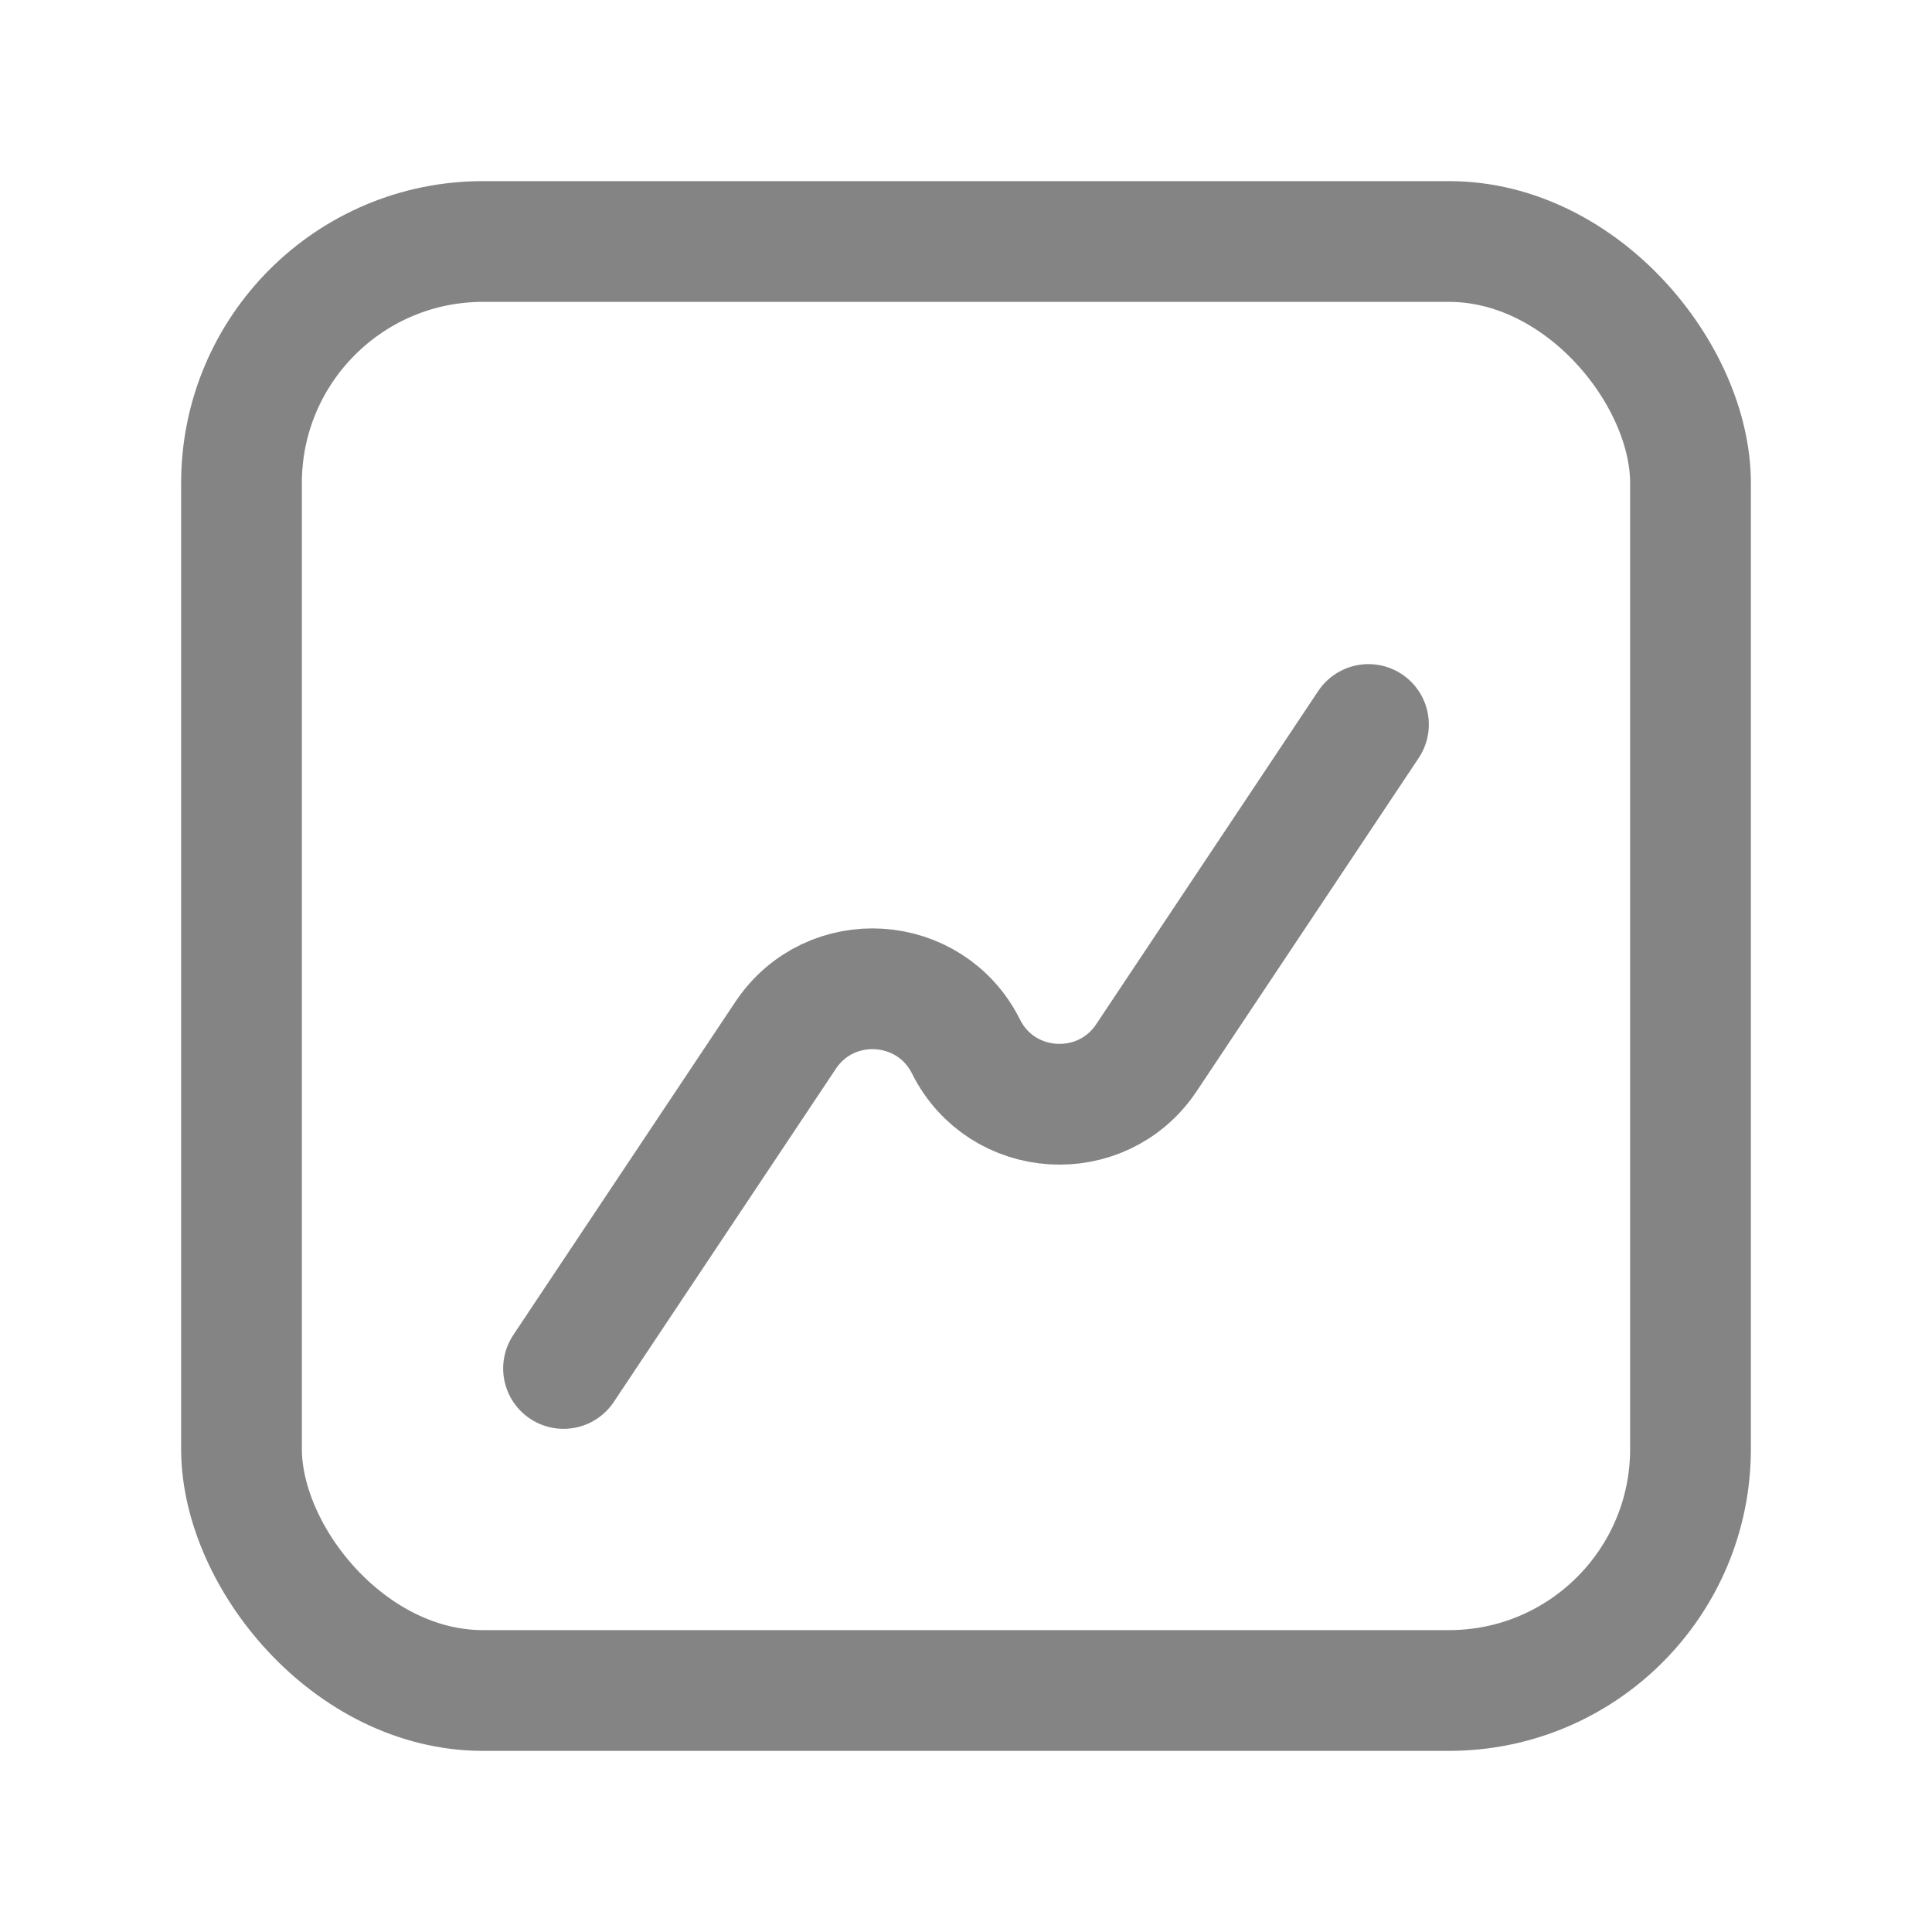
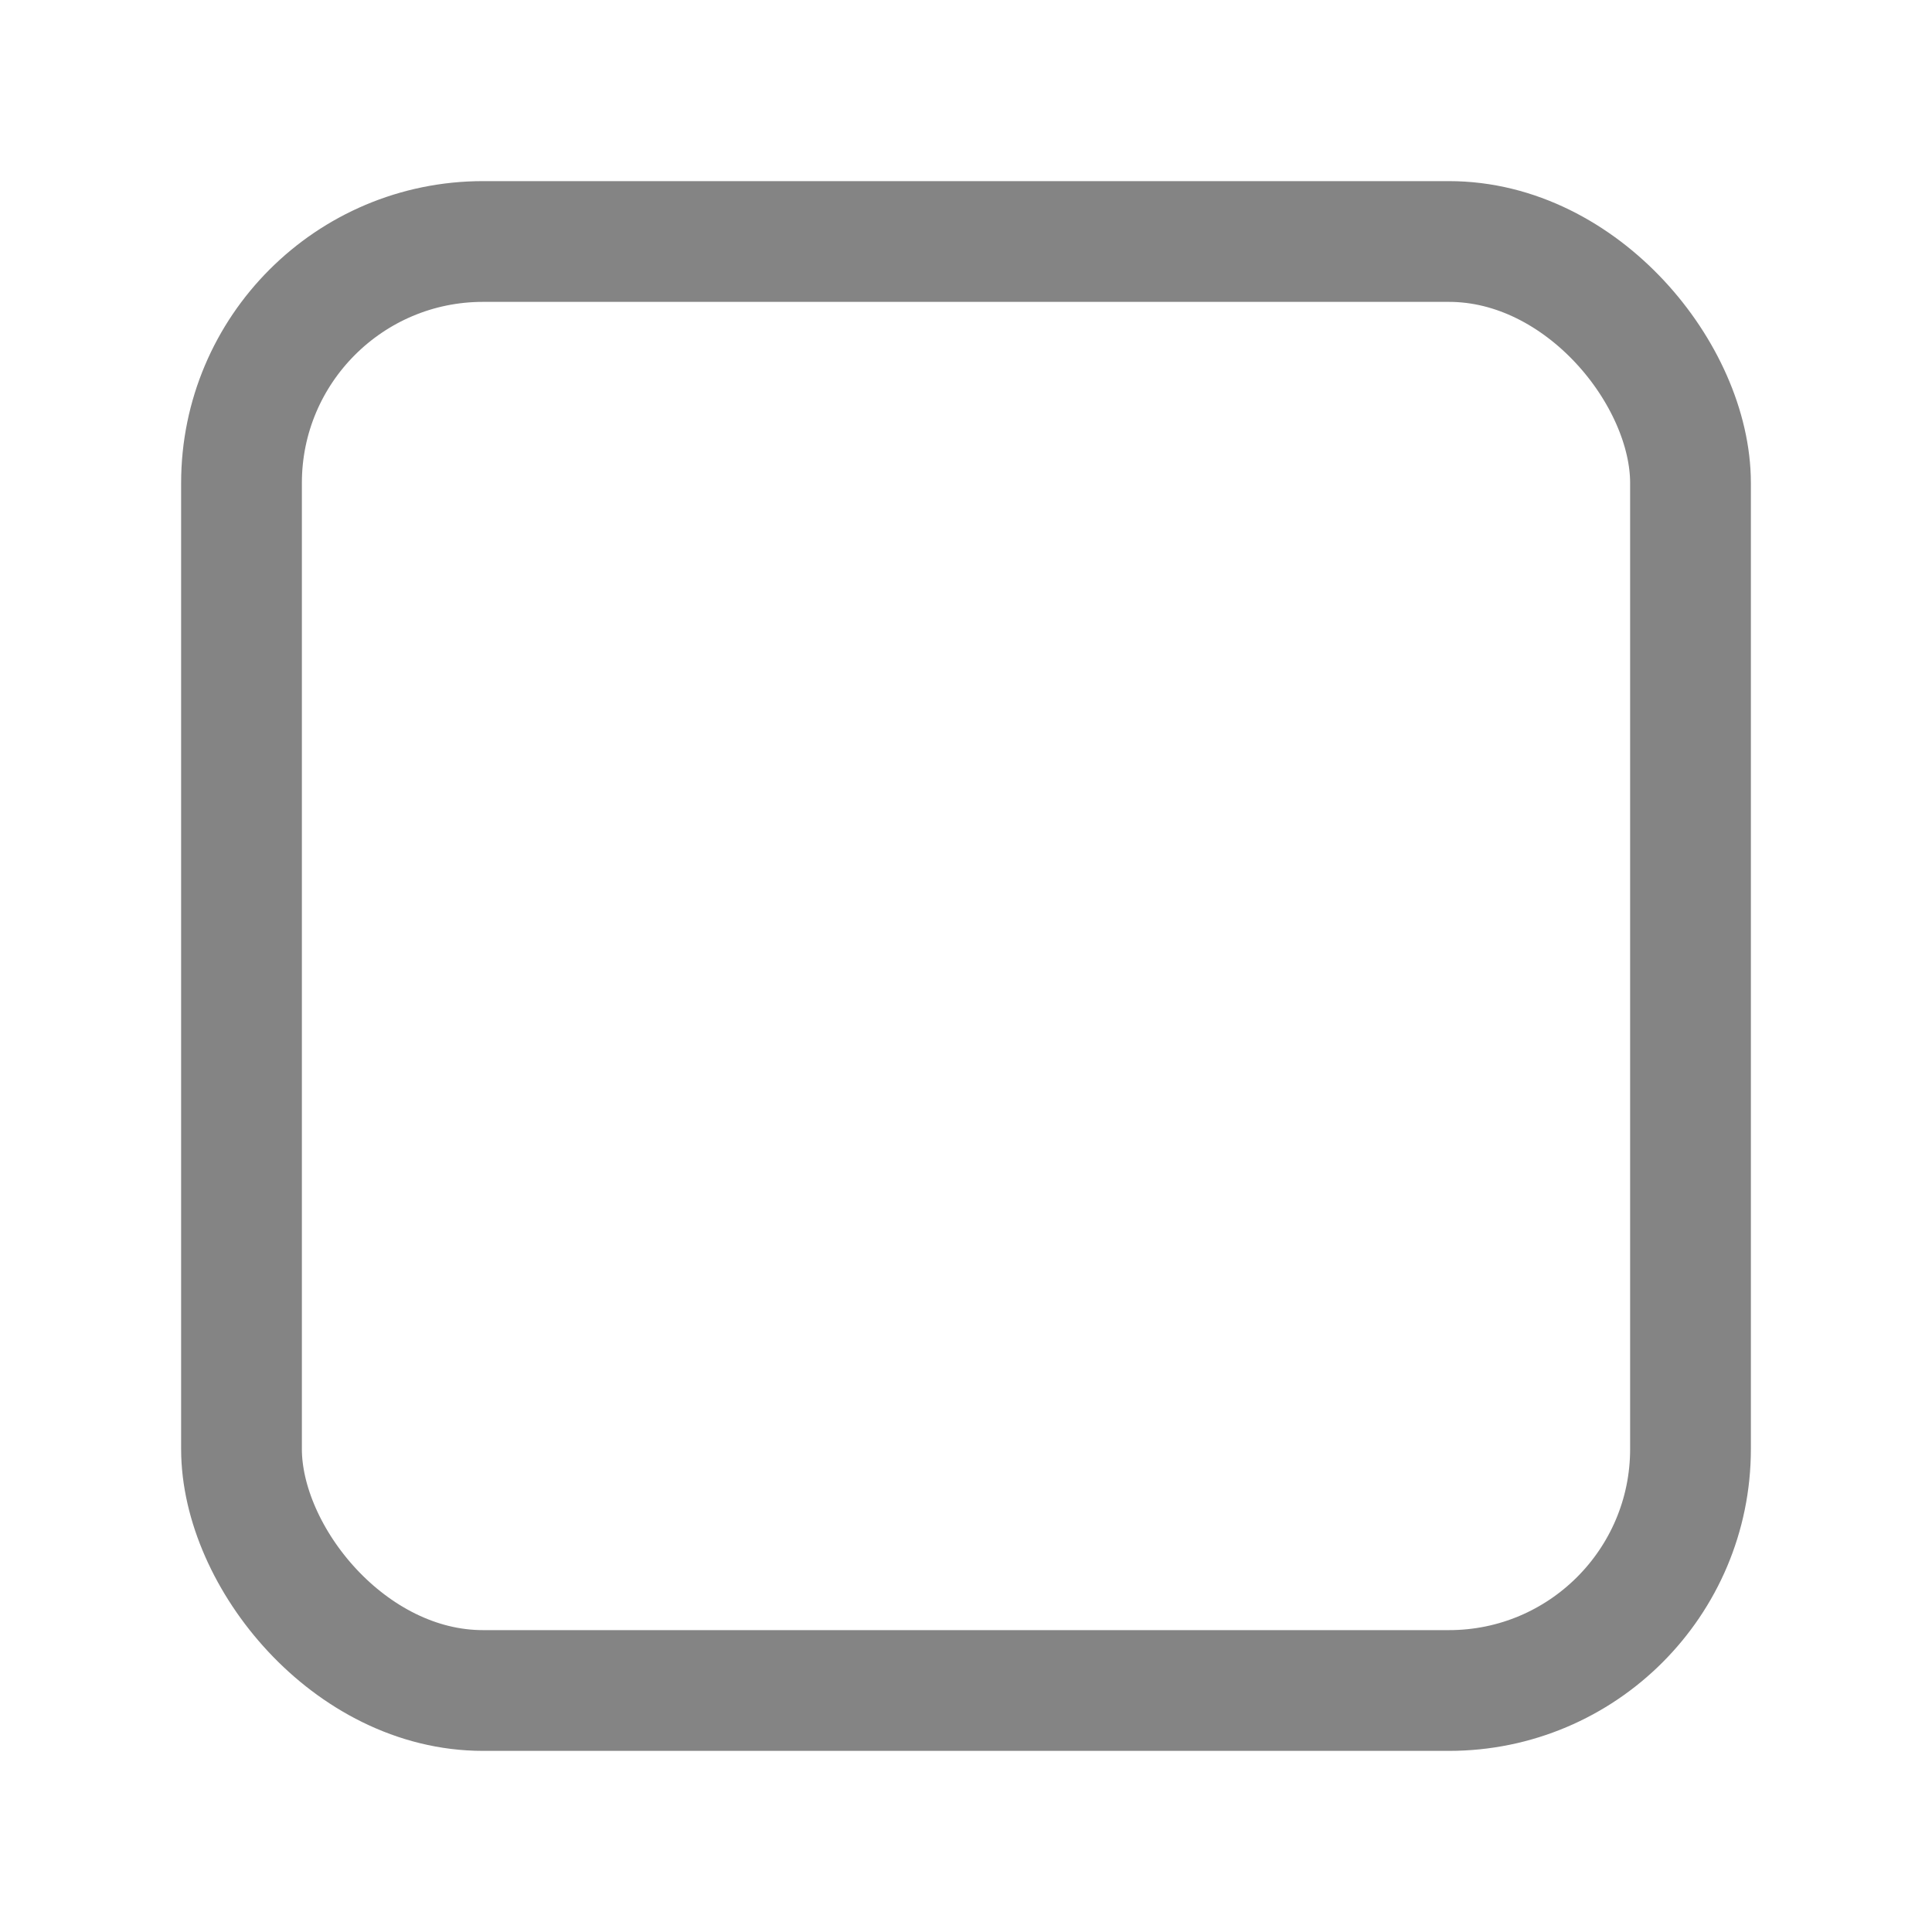
<svg xmlns="http://www.w3.org/2000/svg" width="16" height="16" viewBox="0 0 16 16" fill="none">
-   <path d="M11.333 6L9.494 8.76C9.125 9.312 8.297 9.261 8 8.667V8.667C7.703 8.073 6.875 8.021 6.506 8.574L4.667 11.333" stroke="#848484" stroke-linecap="round" stroke-linejoin="round" />
  <rect x="2" y="2" width="12" height="12" rx="2" stroke="#848484" />
</svg>